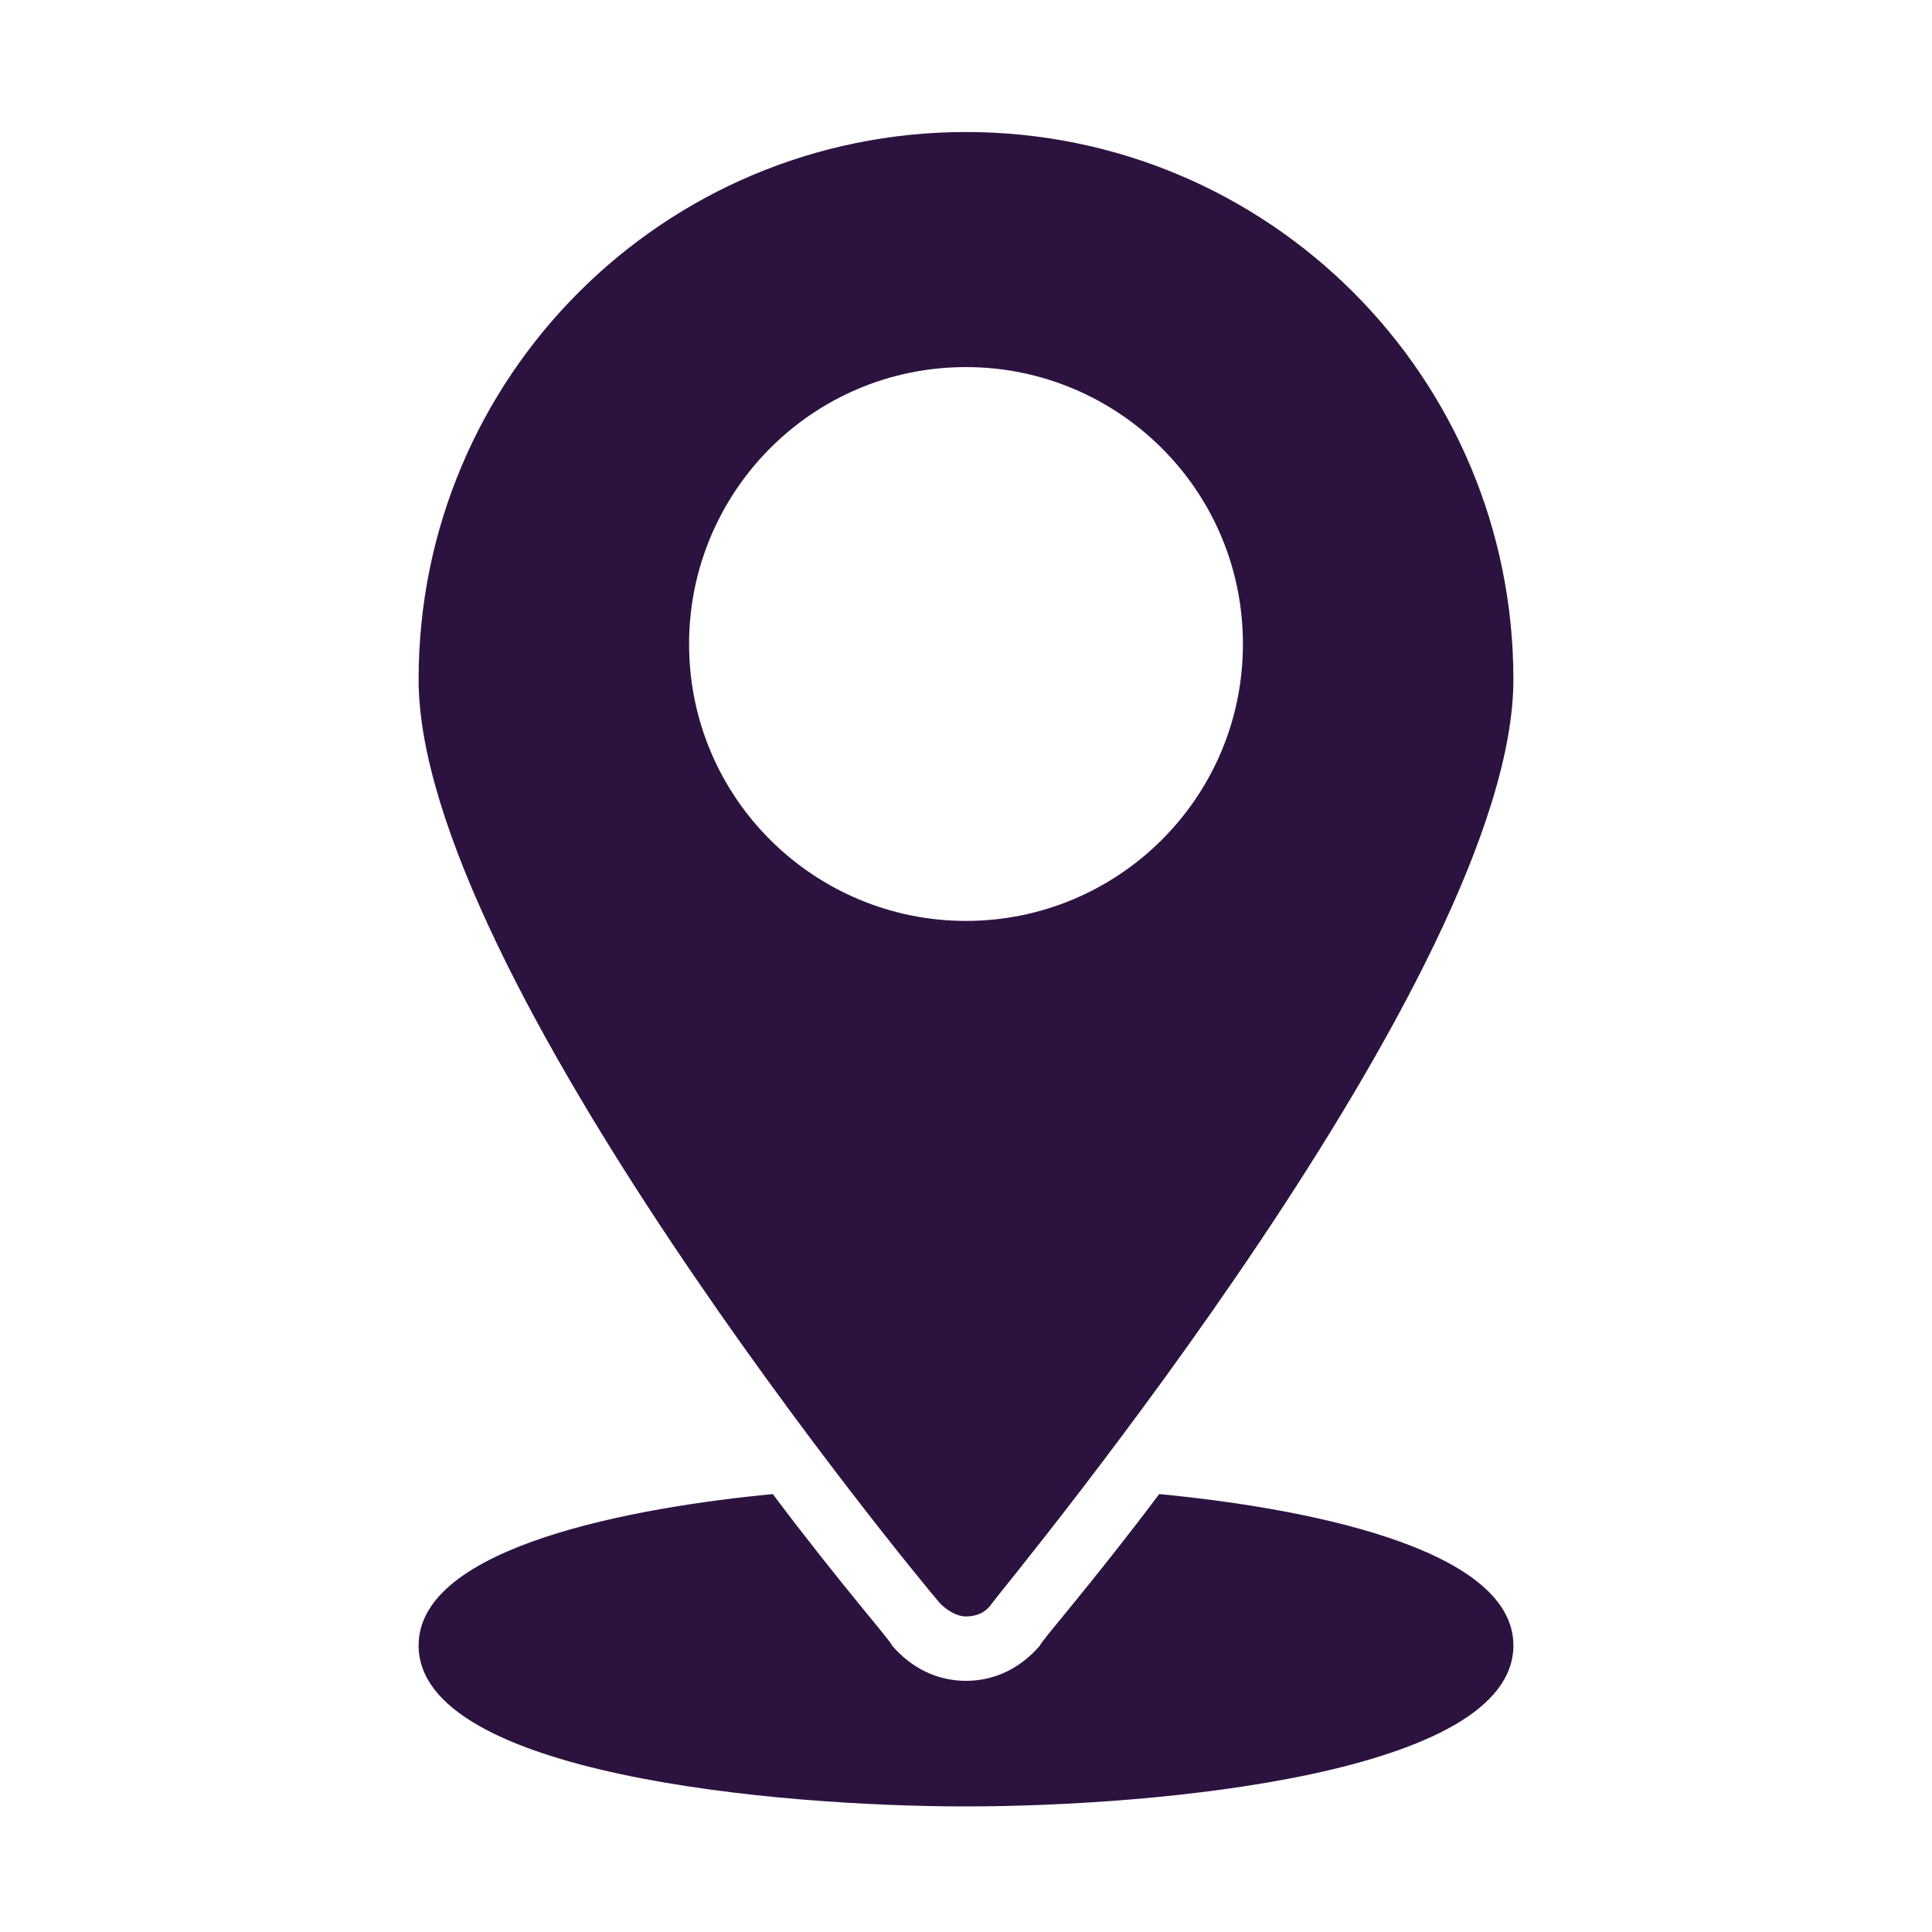
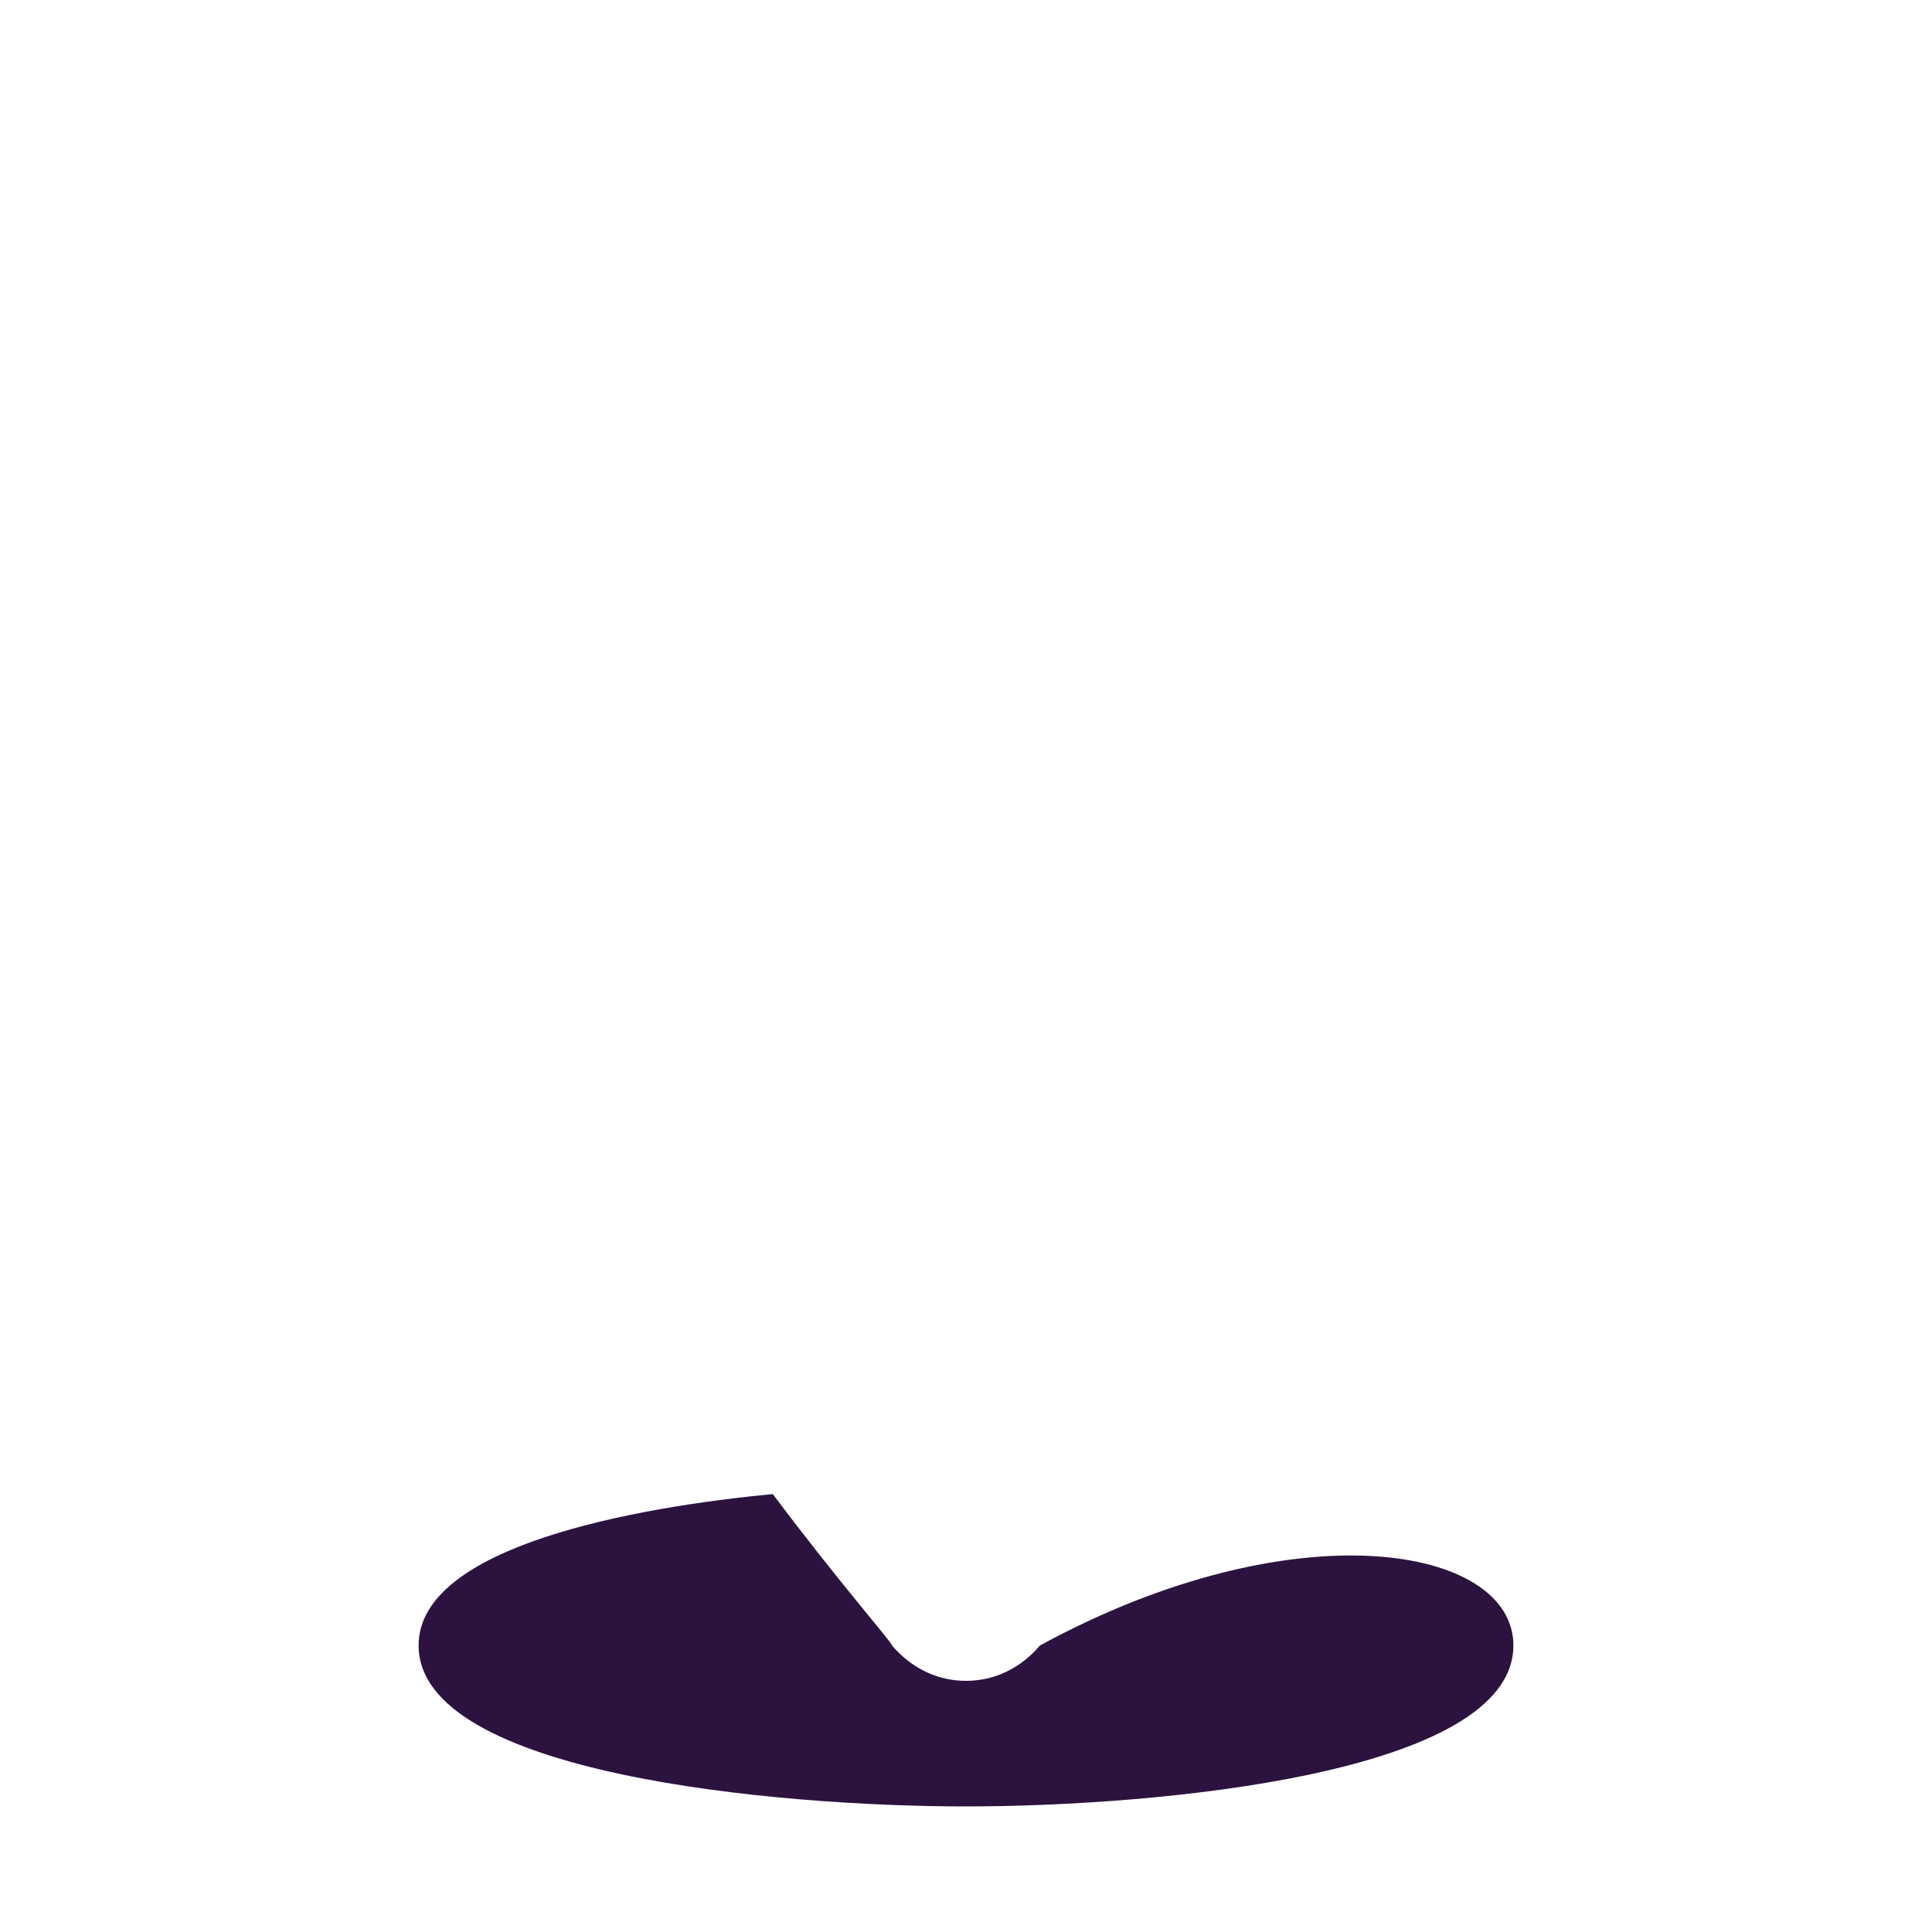
<svg xmlns="http://www.w3.org/2000/svg" version="1.1" id="Capa_1" x="0px" y="0px" viewBox="0 0 60 60" style="enable-background:new 0 0 60 60;" xml:space="preserve">
  <style type="text/css">
	.st0{fill:#2C133F;}
</style>
  <g>
    <g>
-       <path class="st0" d="M47,51.1c0,4-11.1,5-17,5s-17-1-17-5c0-3.1,6.8-4.3,11-4.7c2.1,2.8,3.7,4.6,3.7,4.7c0.6,0.7,1.4,1.1,2.3,1.1    s1.7-0.4,2.3-1.1c0-0.1,1.6-1.9,3.7-4.7C40.2,46.8,47,48,47,51.1z" />
+       <path class="st0" d="M47,51.1c0,4-11.1,5-17,5s-17-1-17-5c0-3.1,6.8-4.3,11-4.7c2.1,2.8,3.7,4.6,3.7,4.7c0.6,0.7,1.4,1.1,2.3,1.1    s1.7-0.4,2.3-1.1C40.2,46.8,47,48,47,51.1z" />
    </g>
    <g>
      <g>
-         <path class="st0" d="M30,4.1c-9.4,0-17,7.6-17,17c0,9.1,15.5,27.9,16.2,28.7c0.2,0.2,0.5,0.4,0.8,0.4s0.6-0.1,0.8-0.4     C31.4,49,47,30.2,47,21.1C47,11.7,39.4,4.1,30,4.1z M30,28.6c-4.7,0-8.6-3.8-8.6-8.6c0-4.7,3.8-8.6,8.6-8.6     c4.7,0,8.6,3.8,8.6,8.6S34.7,28.6,30,28.6z" />
-       </g>
+         </g>
    </g>
  </g>
</svg>